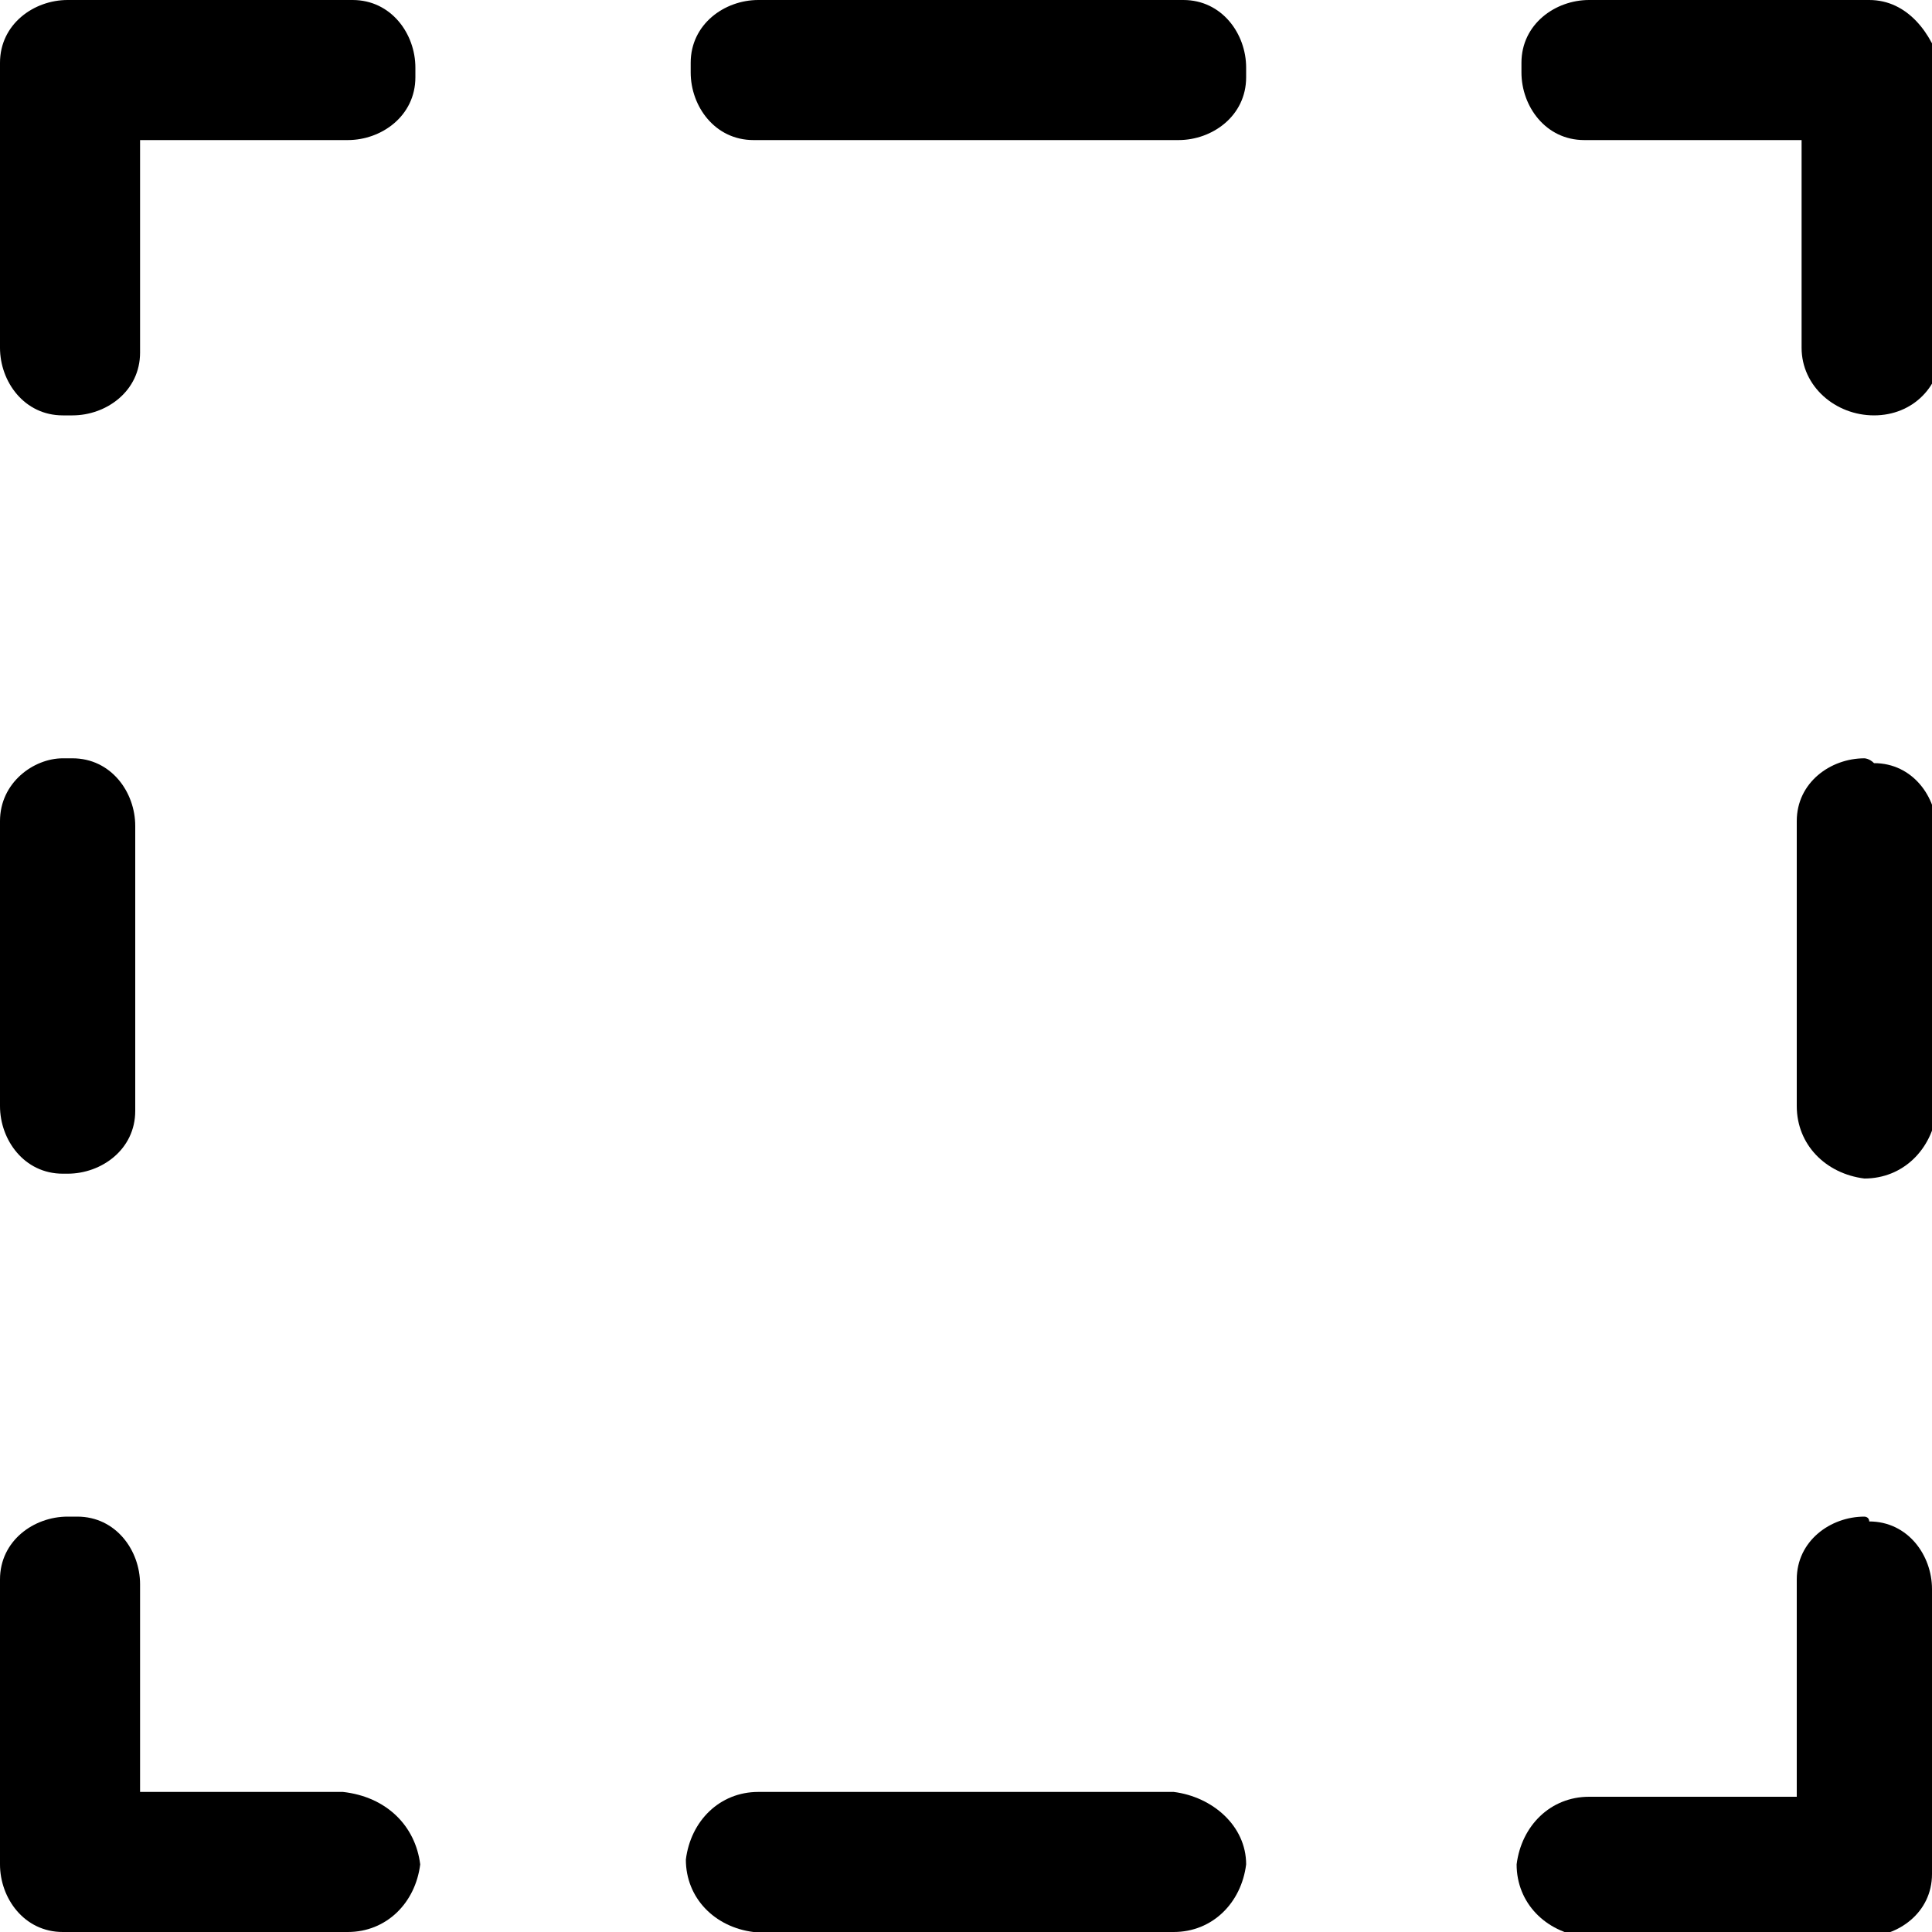
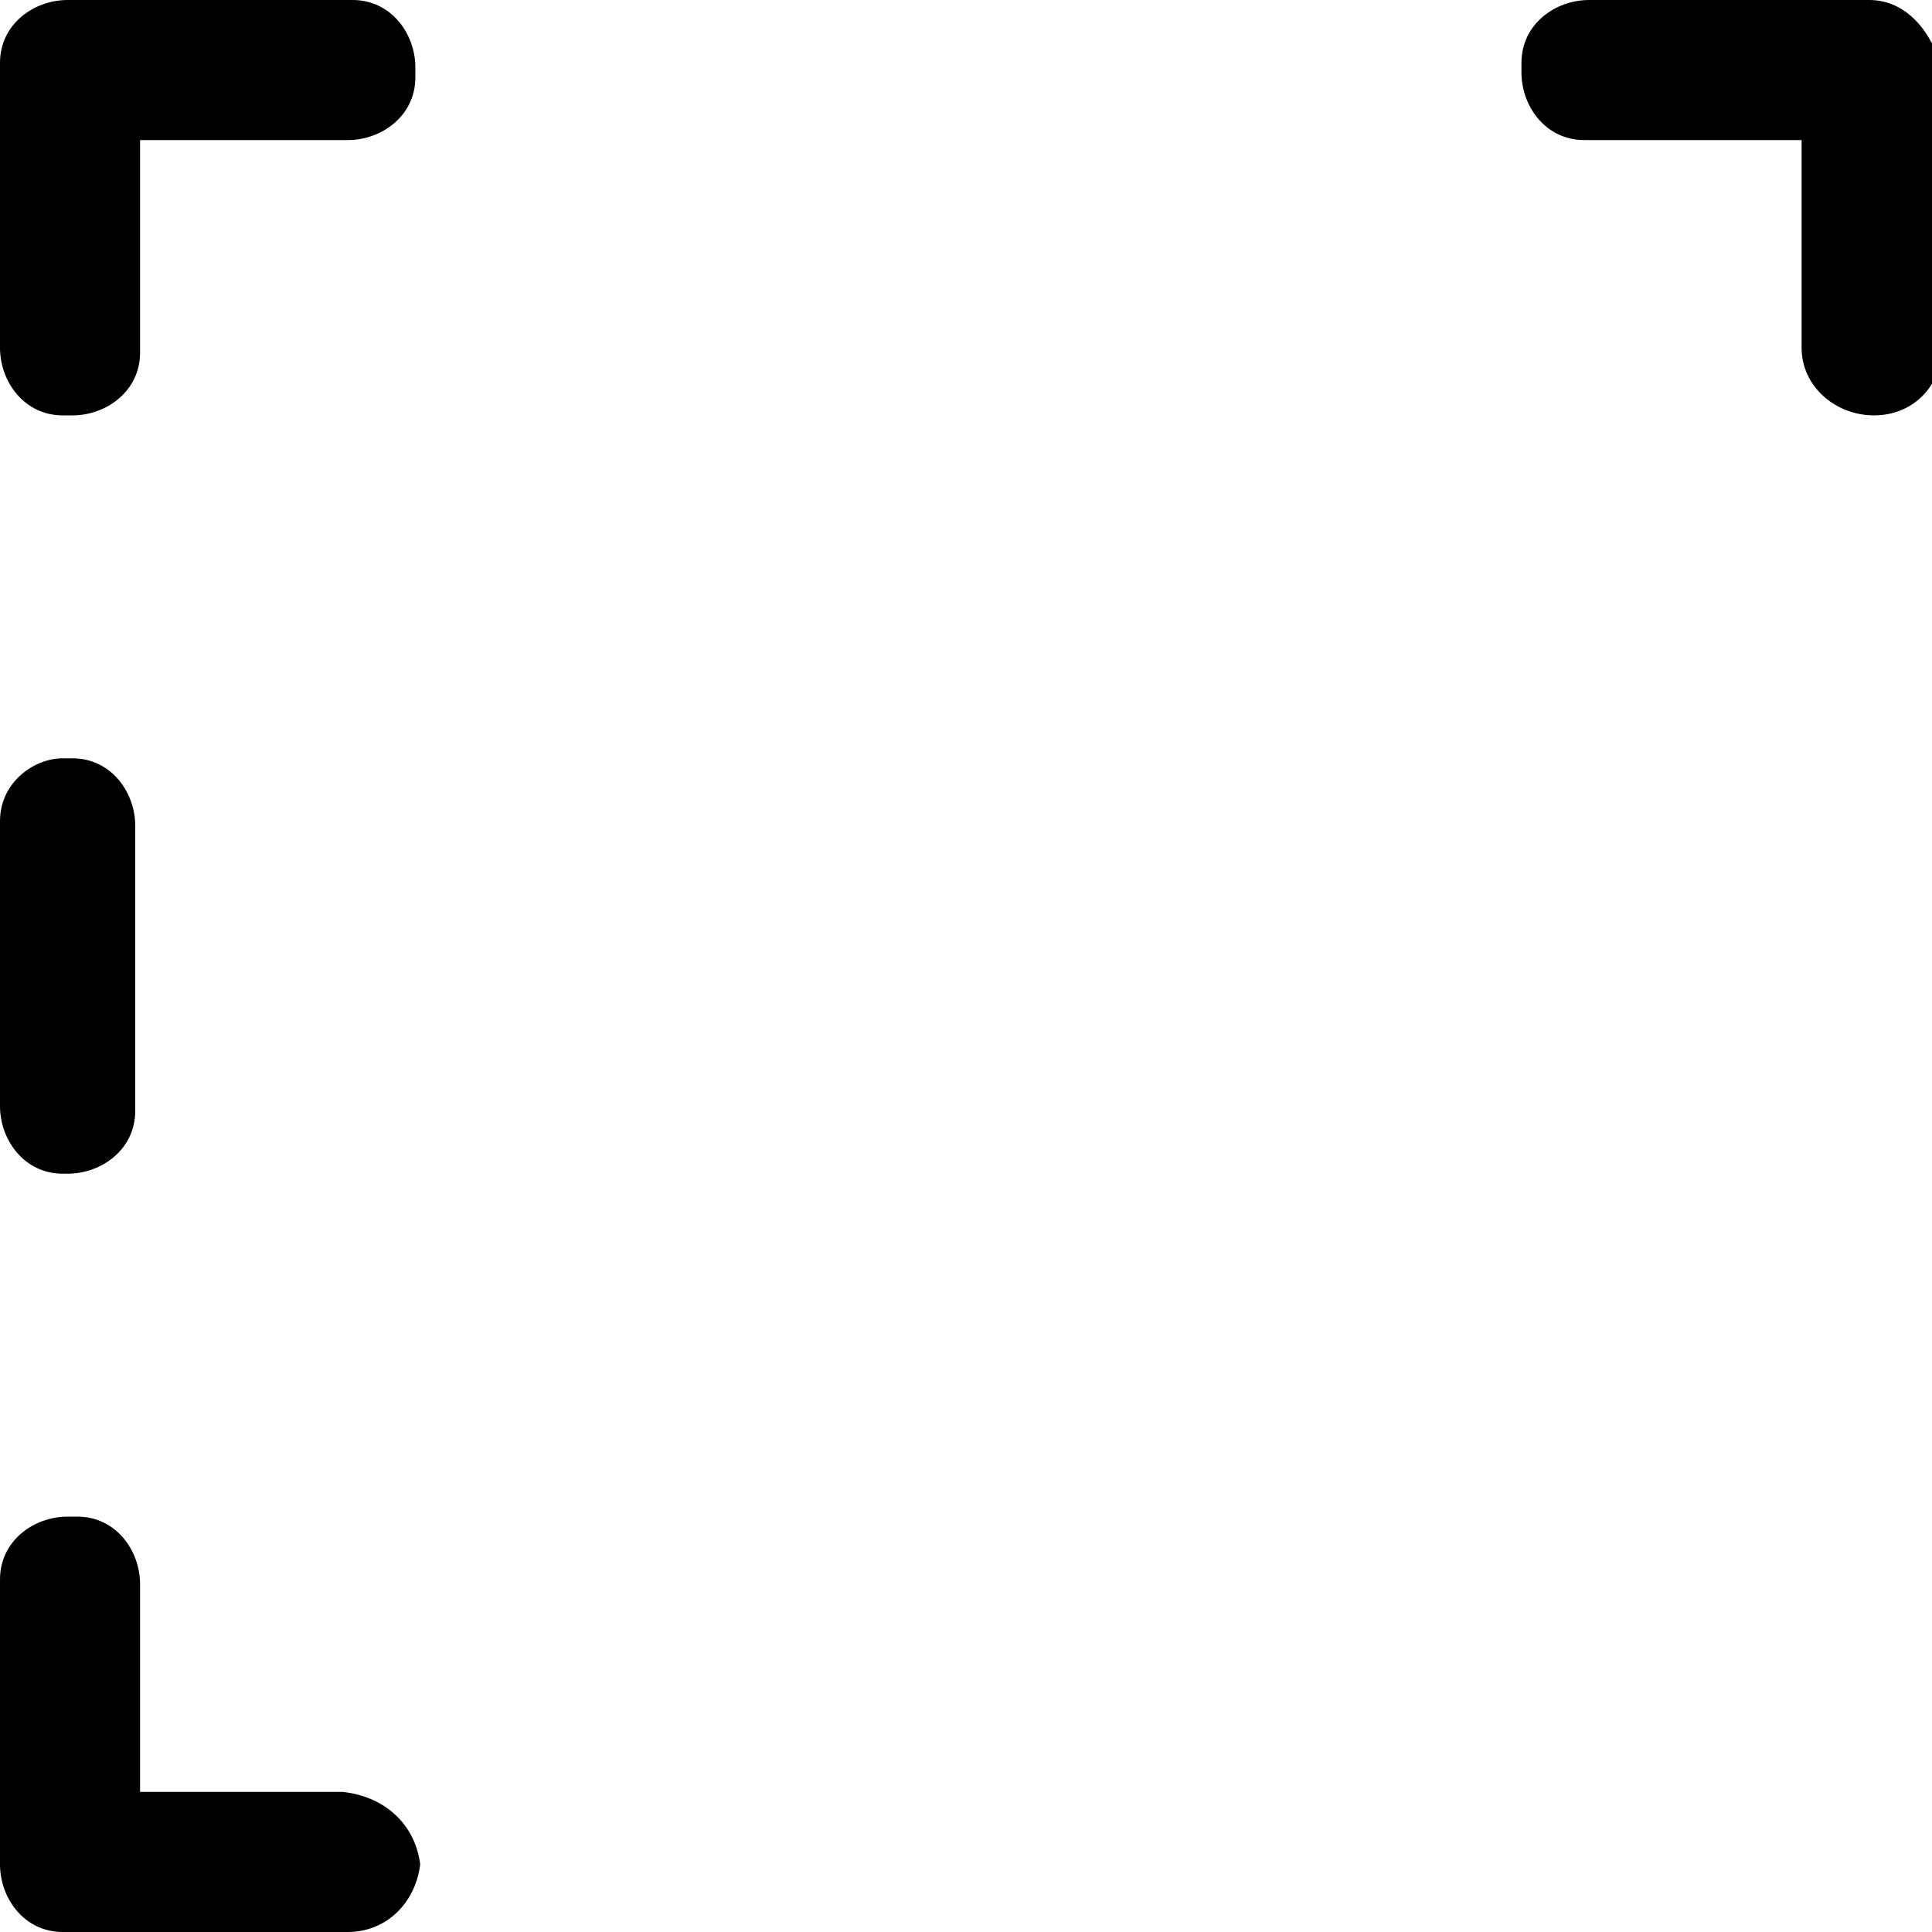
<svg xmlns="http://www.w3.org/2000/svg" version="1.1" id="Capa_1" x="0px" y="0px" viewBox="0 0 40 40" style="enable-background:new 0 0 40 40;" xml:space="preserve">
  <g id="_21078446401595341026" transform="translate(-2 -5)">
-     <path id="Trazado_169" d="M40.6,36.4c-0.7,0-1.4,0.5-1.4,1.3c0,0.1,0,0.1,0,0.2v4.3h-4.3c-0.8,0-1.4,0.6-1.5,1.4   c0,0.8,0.6,1.4,1.4,1.5c0,0,0.1,0,0.1,0h5.7c0.7,0,1.4-0.5,1.4-1.3c0-0.1,0-0.1,0-0.2v-5.7c0-0.7-0.5-1.4-1.3-1.4   C40.7,36.4,40.6,36.4,40.6,36.4z" />
-     <path id="Trazado_170" d="M26.3,42.1h-8.6c-0.8,0-1.4,0.6-1.5,1.4c0,0.8,0.6,1.4,1.4,1.5c0,0,0.1,0,0.1,0h8.6   c0.8,0,1.4-0.6,1.5-1.4C27.8,42.8,27.1,42.2,26.3,42.1C26.3,42.1,26.3,42.1,26.3,42.1z" />
    <path id="Trazado_171" d="M9.1,42.1H4.9v-4.3c0-0.7-0.5-1.4-1.3-1.4c-0.1,0-0.1,0-0.2,0c-0.7,0-1.4,0.5-1.4,1.3c0,0.1,0,0.1,0,0.2   v5.7C2,44.3,2.5,45,3.3,45c0.1,0,0.1,0,0.2,0h5.7c0.8,0,1.4-0.6,1.5-1.4C10.6,42.8,10,42.2,9.1,42.1C9.2,42.1,9.2,42.1,9.1,42.1   L9.1,42.1z" />
    <path id="Trazado_172" d="M3.4,29.3c0.7,0,1.4-0.5,1.4-1.3c0-0.1,0-0.1,0-0.2v-5.7c0-0.7-0.5-1.4-1.3-1.4c-0.1,0-0.1,0-0.2,0   C2.7,20.7,2,21.2,2,22c0,0.1,0,0.1,0,0.2v5.7c0,0.7,0.5,1.4,1.3,1.4C3.3,29.3,3.4,29.3,3.4,29.3z" />
    <path id="Trazado_173" d="M9.1,5H3.4C2.7,5,2,5.5,2,6.3c0,0.1,0,0.1,0,0.2v5.7c0,0.7,0.5,1.4,1.3,1.4c0.1,0,0.1,0,0.2,0   c0.7,0,1.4-0.5,1.4-1.3c0-0.1,0-0.1,0-0.2V7.9h4.3c0.7,0,1.4-0.5,1.4-1.3c0-0.1,0-0.1,0-0.2c0-0.7-0.5-1.4-1.3-1.4   C9.3,5,9.2,5,9.1,5z" />
-     <path id="Trazado_174" d="M26.3,5h-8.6c-0.7,0-1.4,0.5-1.4,1.3c0,0.1,0,0.1,0,0.2c0,0.7,0.5,1.4,1.3,1.4c0.1,0,0.1,0,0.2,0h8.6   c0.7,0,1.4-0.5,1.4-1.3c0-0.1,0-0.1,0-0.2c0-0.7-0.5-1.4-1.3-1.4C26.4,5,26.3,5,26.3,5z" />
    <path id="Trazado_175" d="M40.6,5h-5.7c-0.7,0-1.4,0.5-1.4,1.3c0,0.1,0,0.1,0,0.2c0,0.7,0.5,1.4,1.3,1.4c0.1,0,0.1,0,0.2,0h4.3v4.3   c0,0.8,0.7,1.4,1.5,1.4c0.8,0,1.4-0.6,1.4-1.4V6.4C42,5.7,41.5,5,40.7,5C40.7,5,40.6,5,40.6,5z" />
-     <path id="Trazado_176" d="M40.6,20.7c-0.7,0-1.4,0.5-1.4,1.3c0,0.1,0,0.1,0,0.2v5.7c0,0.8,0.6,1.4,1.4,1.5c0.8,0,1.4-0.6,1.5-1.4   c0,0,0-0.1,0-0.1v-5.7c0-0.7-0.5-1.4-1.3-1.4C40.7,20.7,40.6,20.7,40.6,20.7z" />
  </g>
</svg>